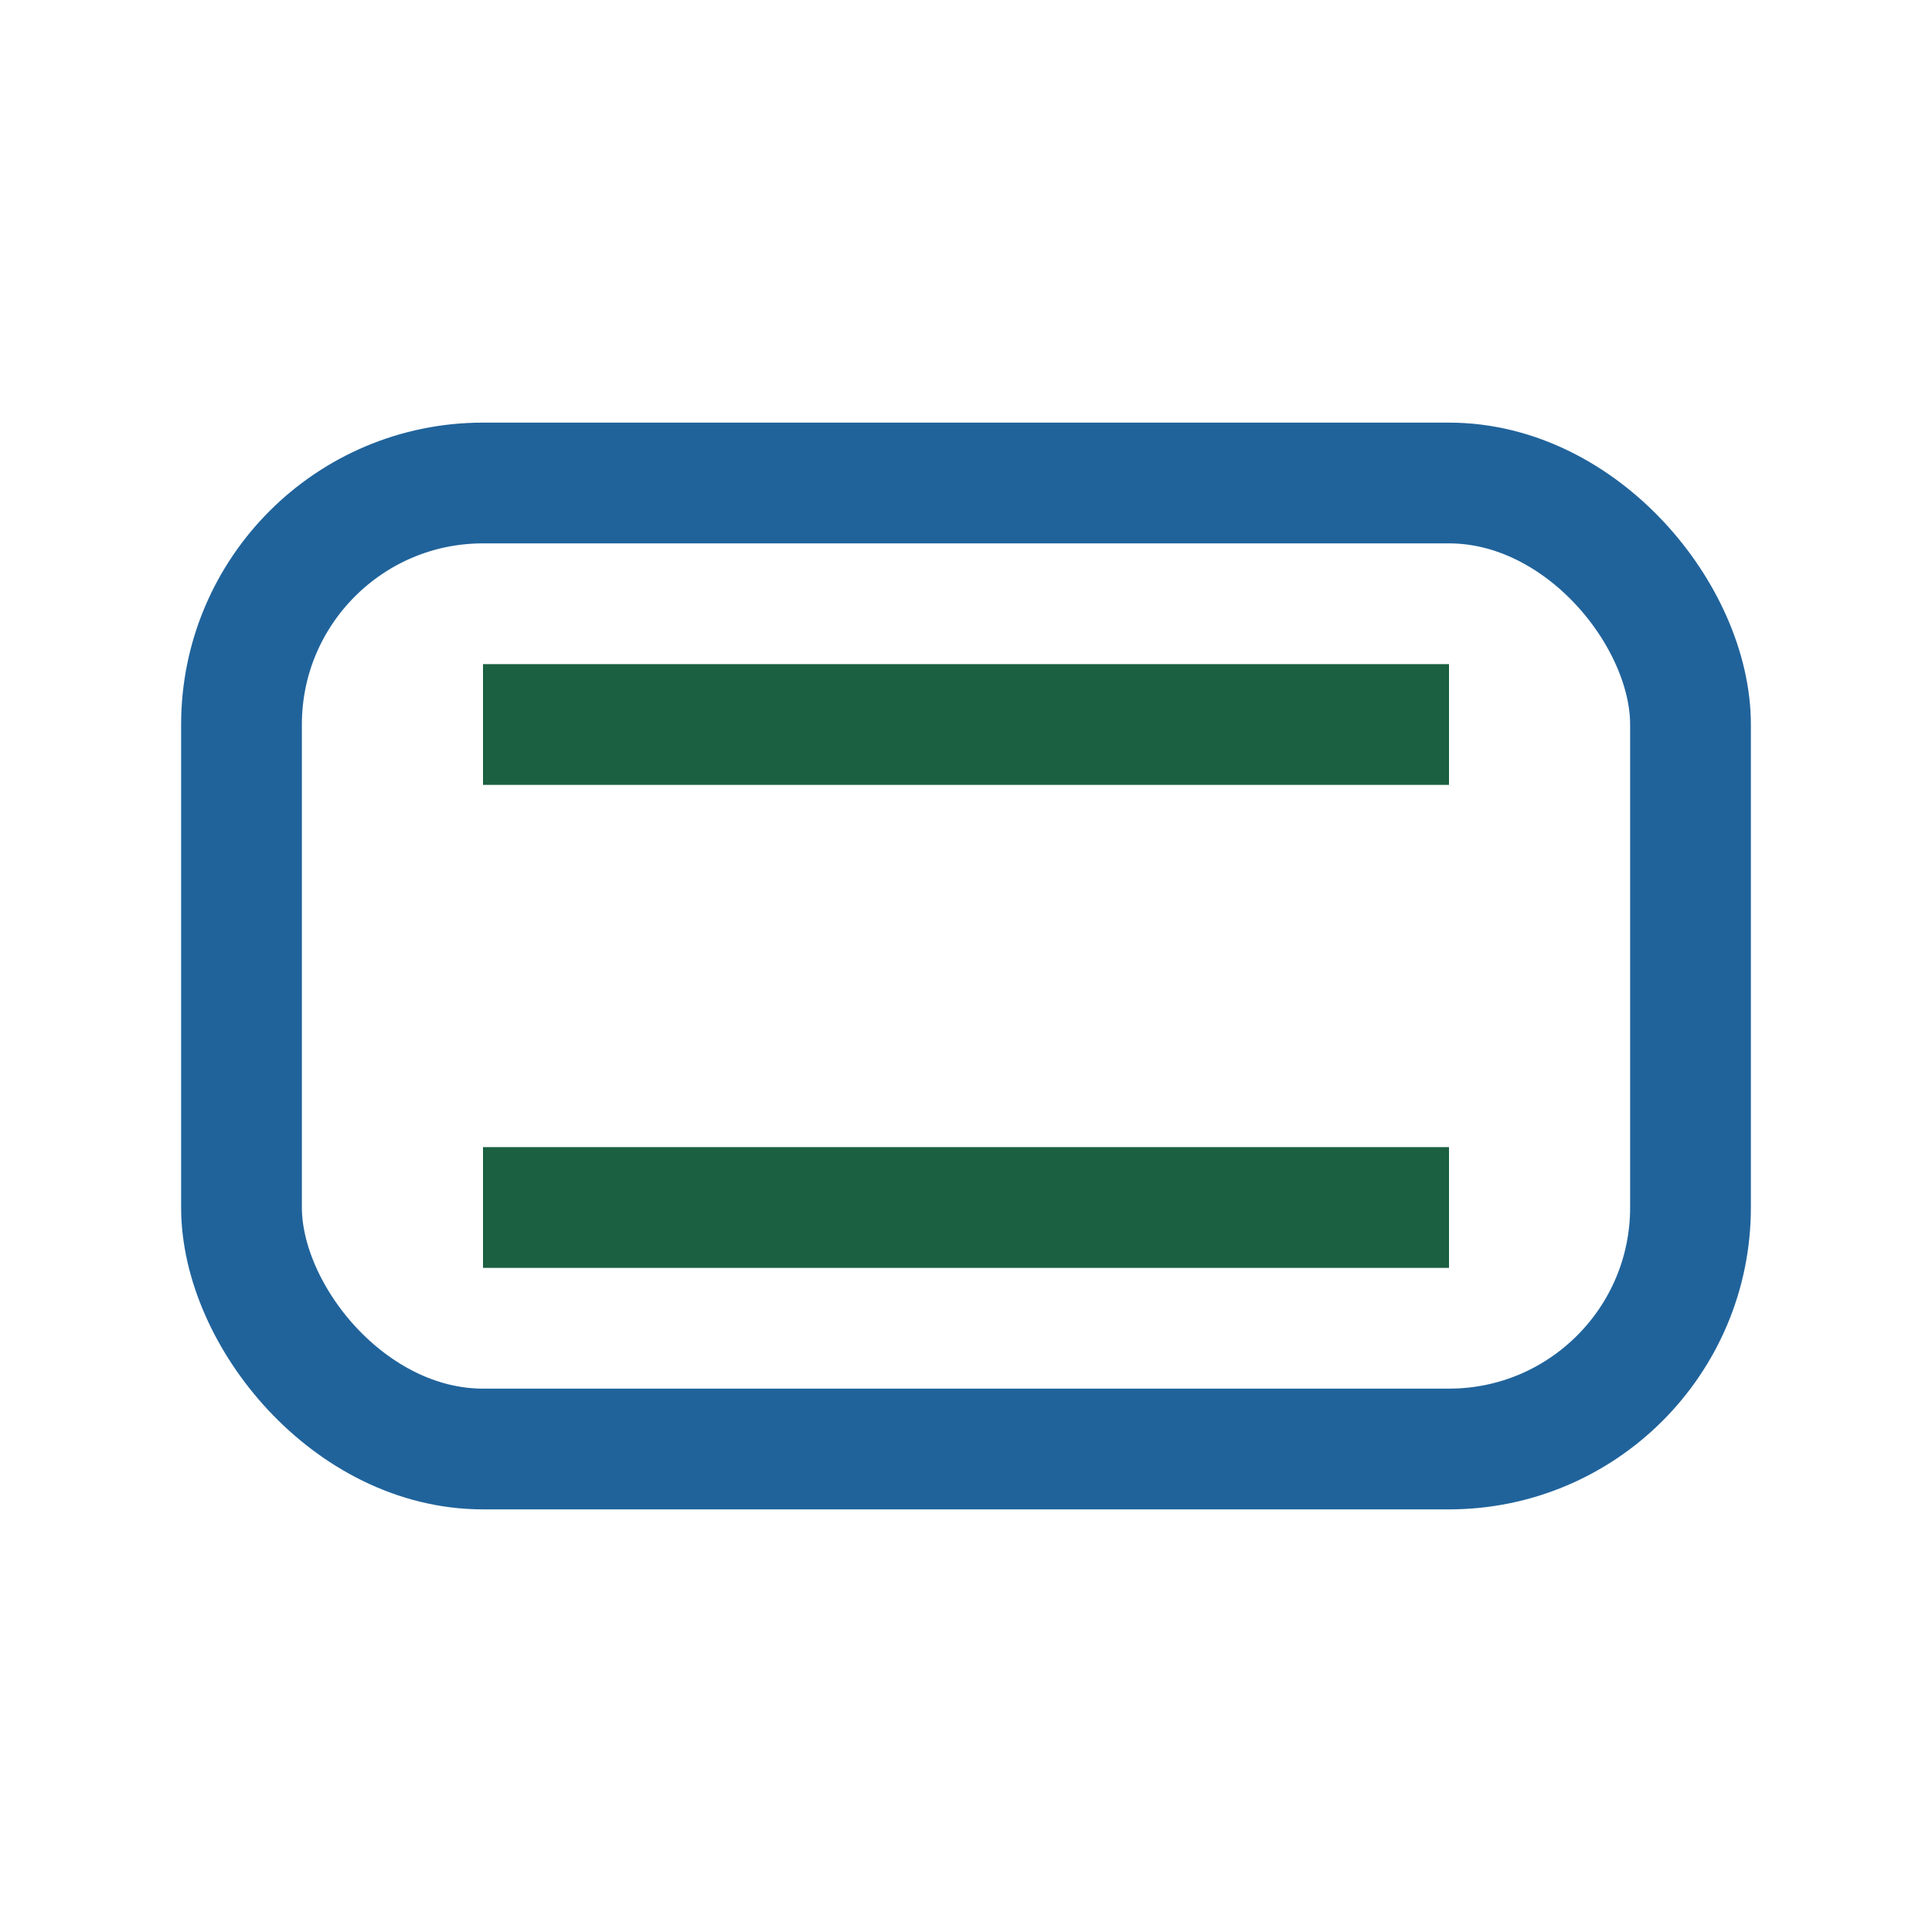
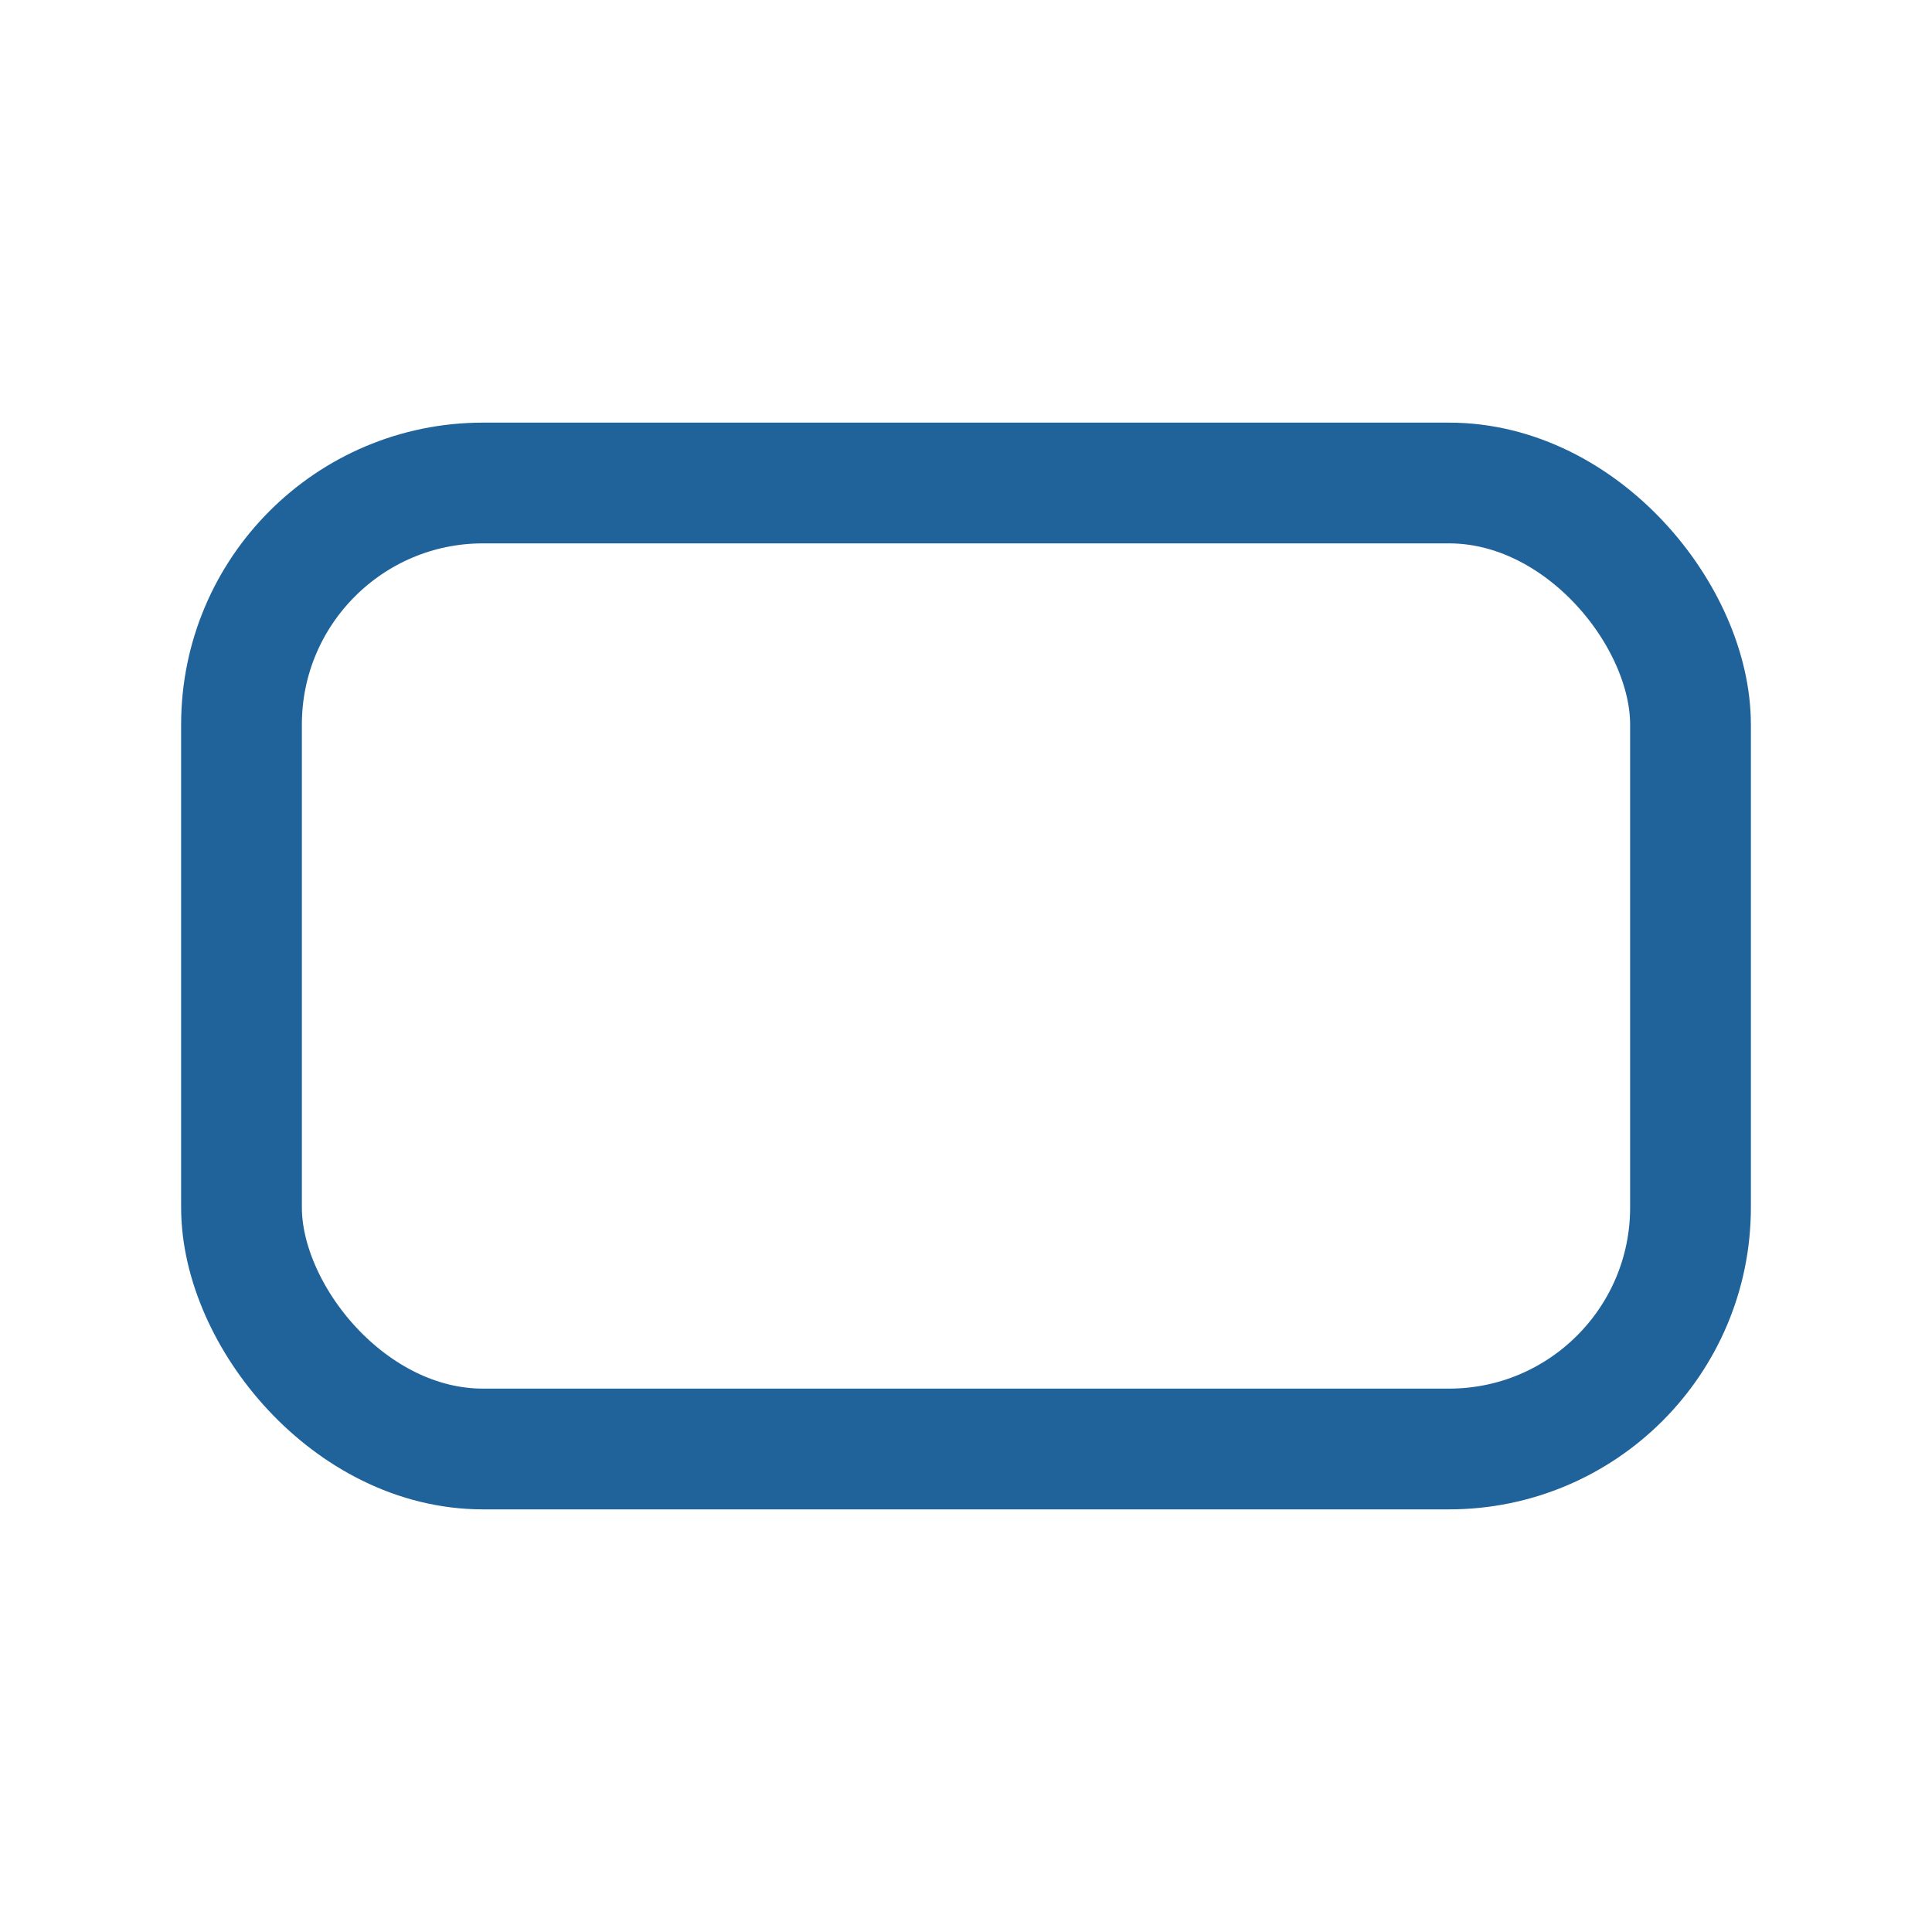
<svg xmlns="http://www.w3.org/2000/svg" width="32" height="32" viewBox="0 0 32 32">
  <rect x="4" y="8" width="24" height="16" rx="4" fill="none" stroke="#20639B" stroke-width="2" />
-   <path d="M8 12h16M8 20h16" stroke="#1A6041" stroke-width="2" />
</svg>